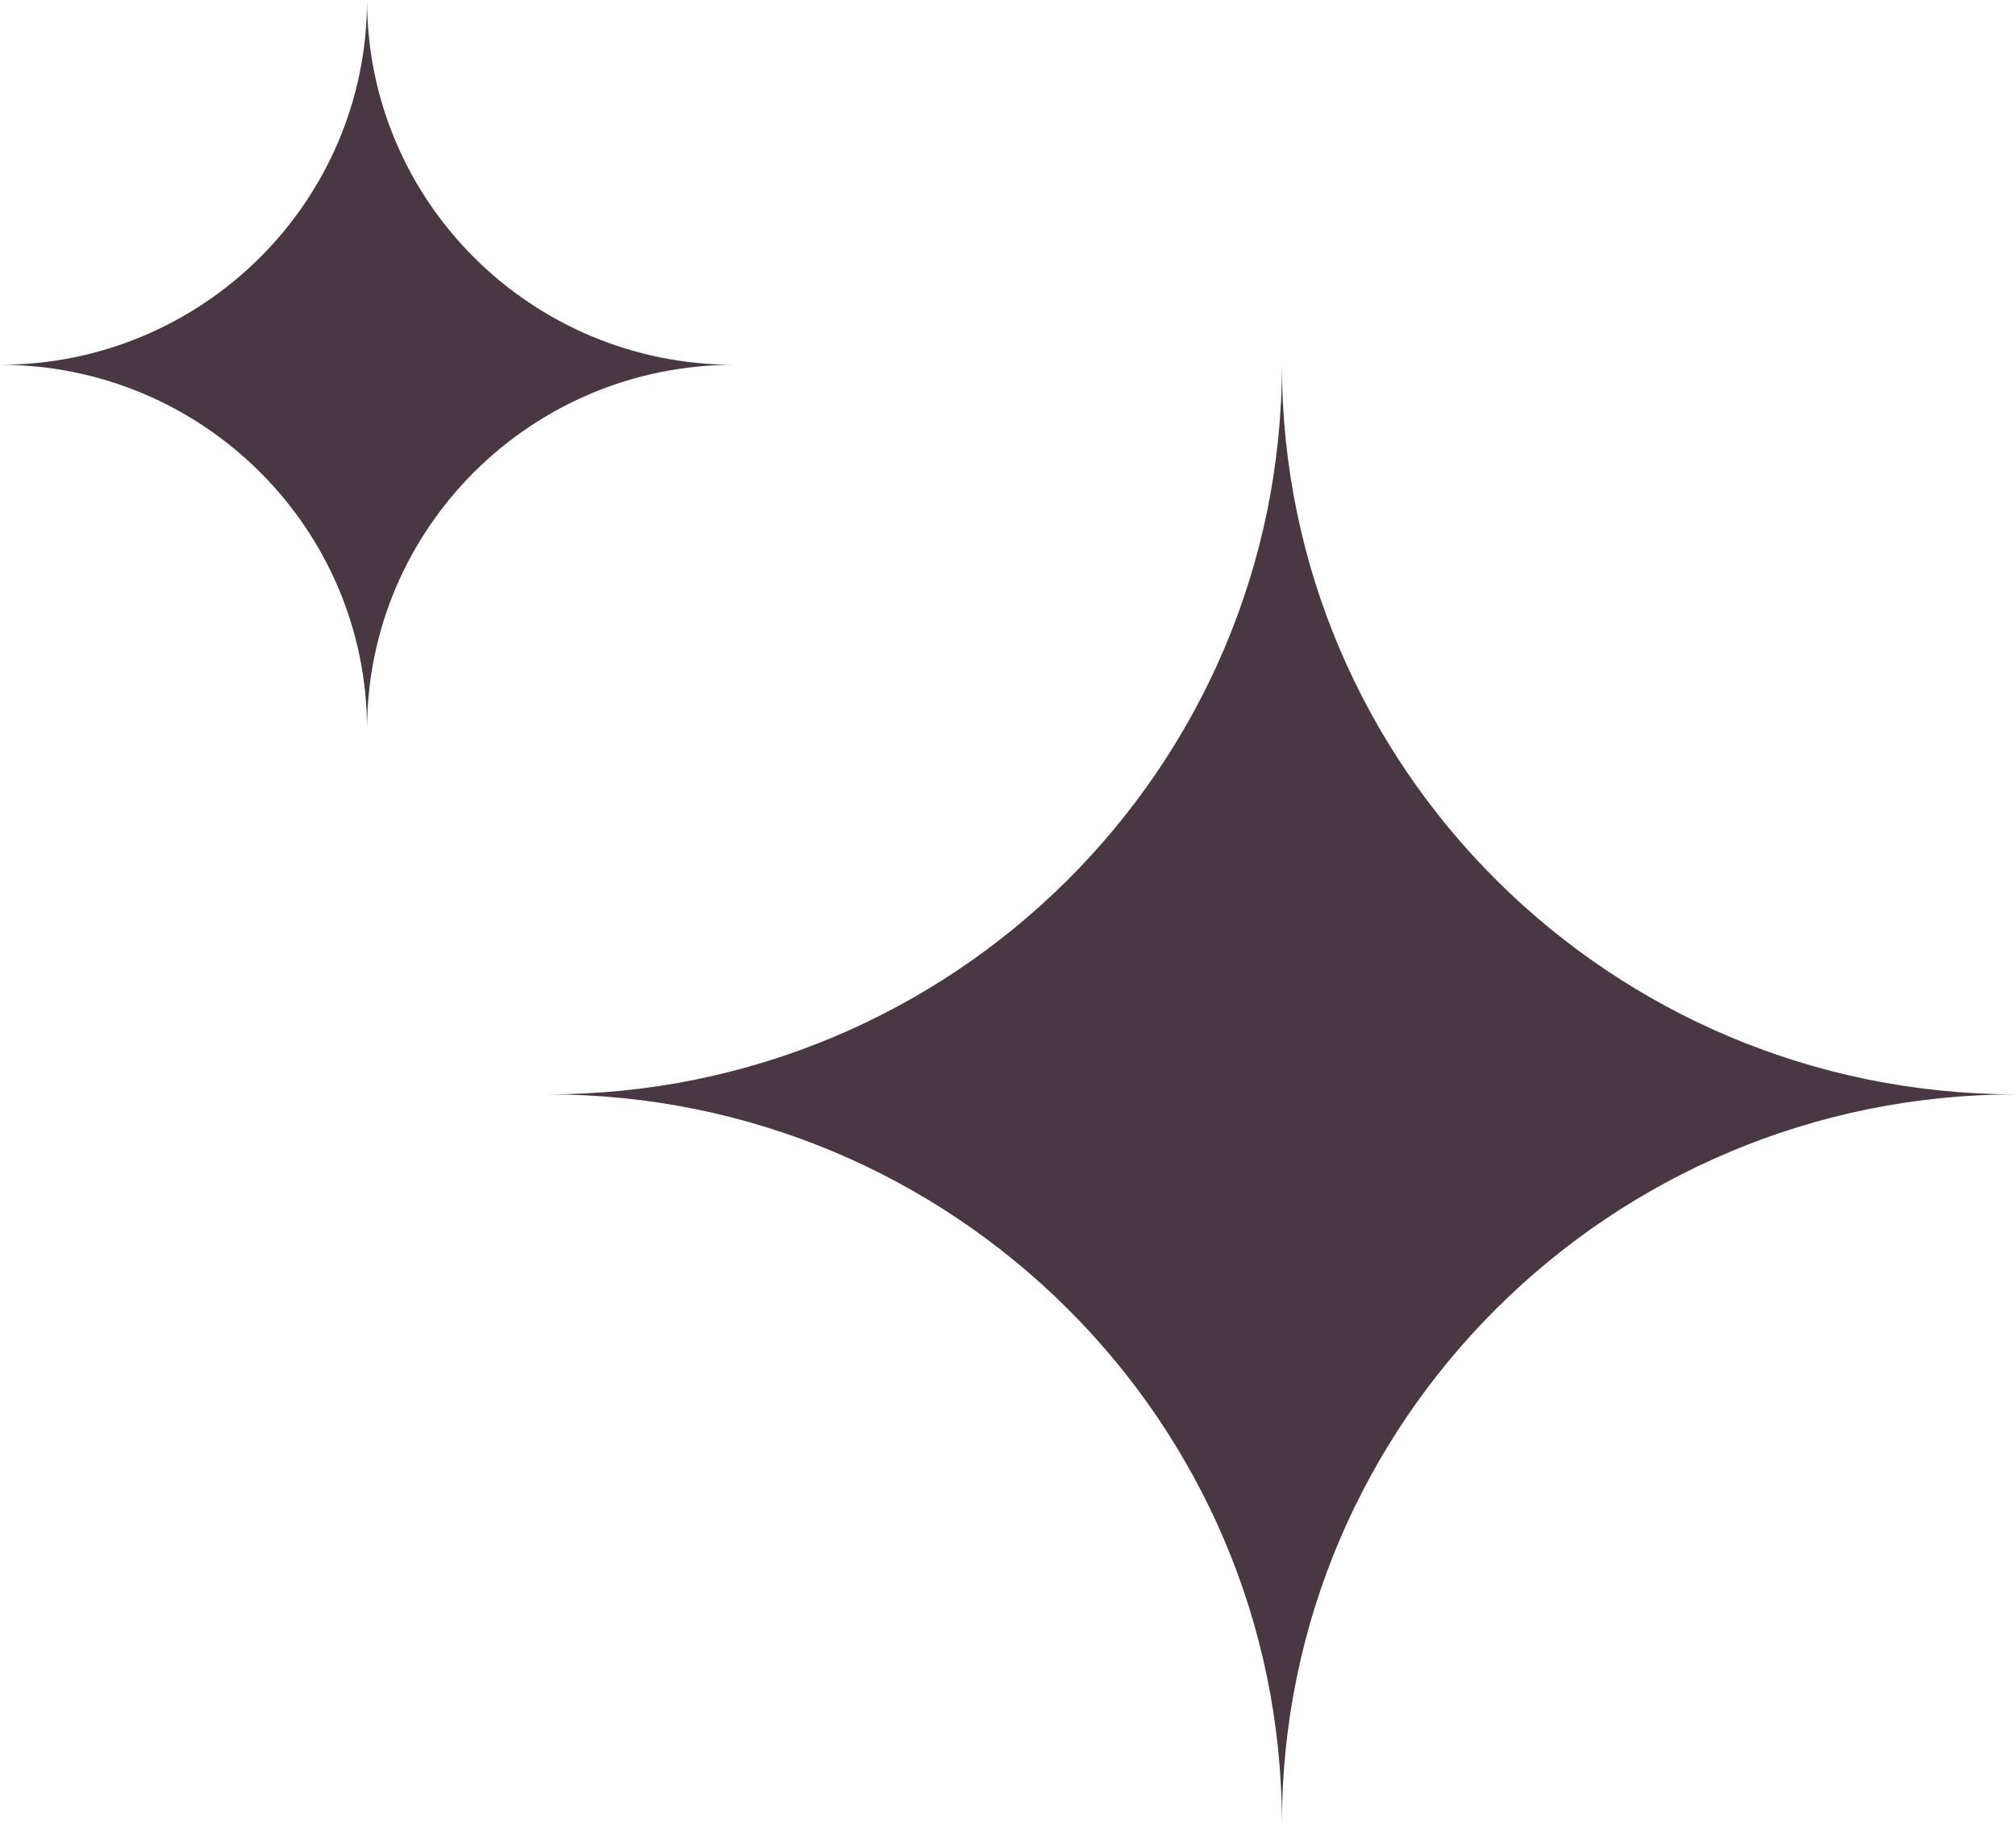
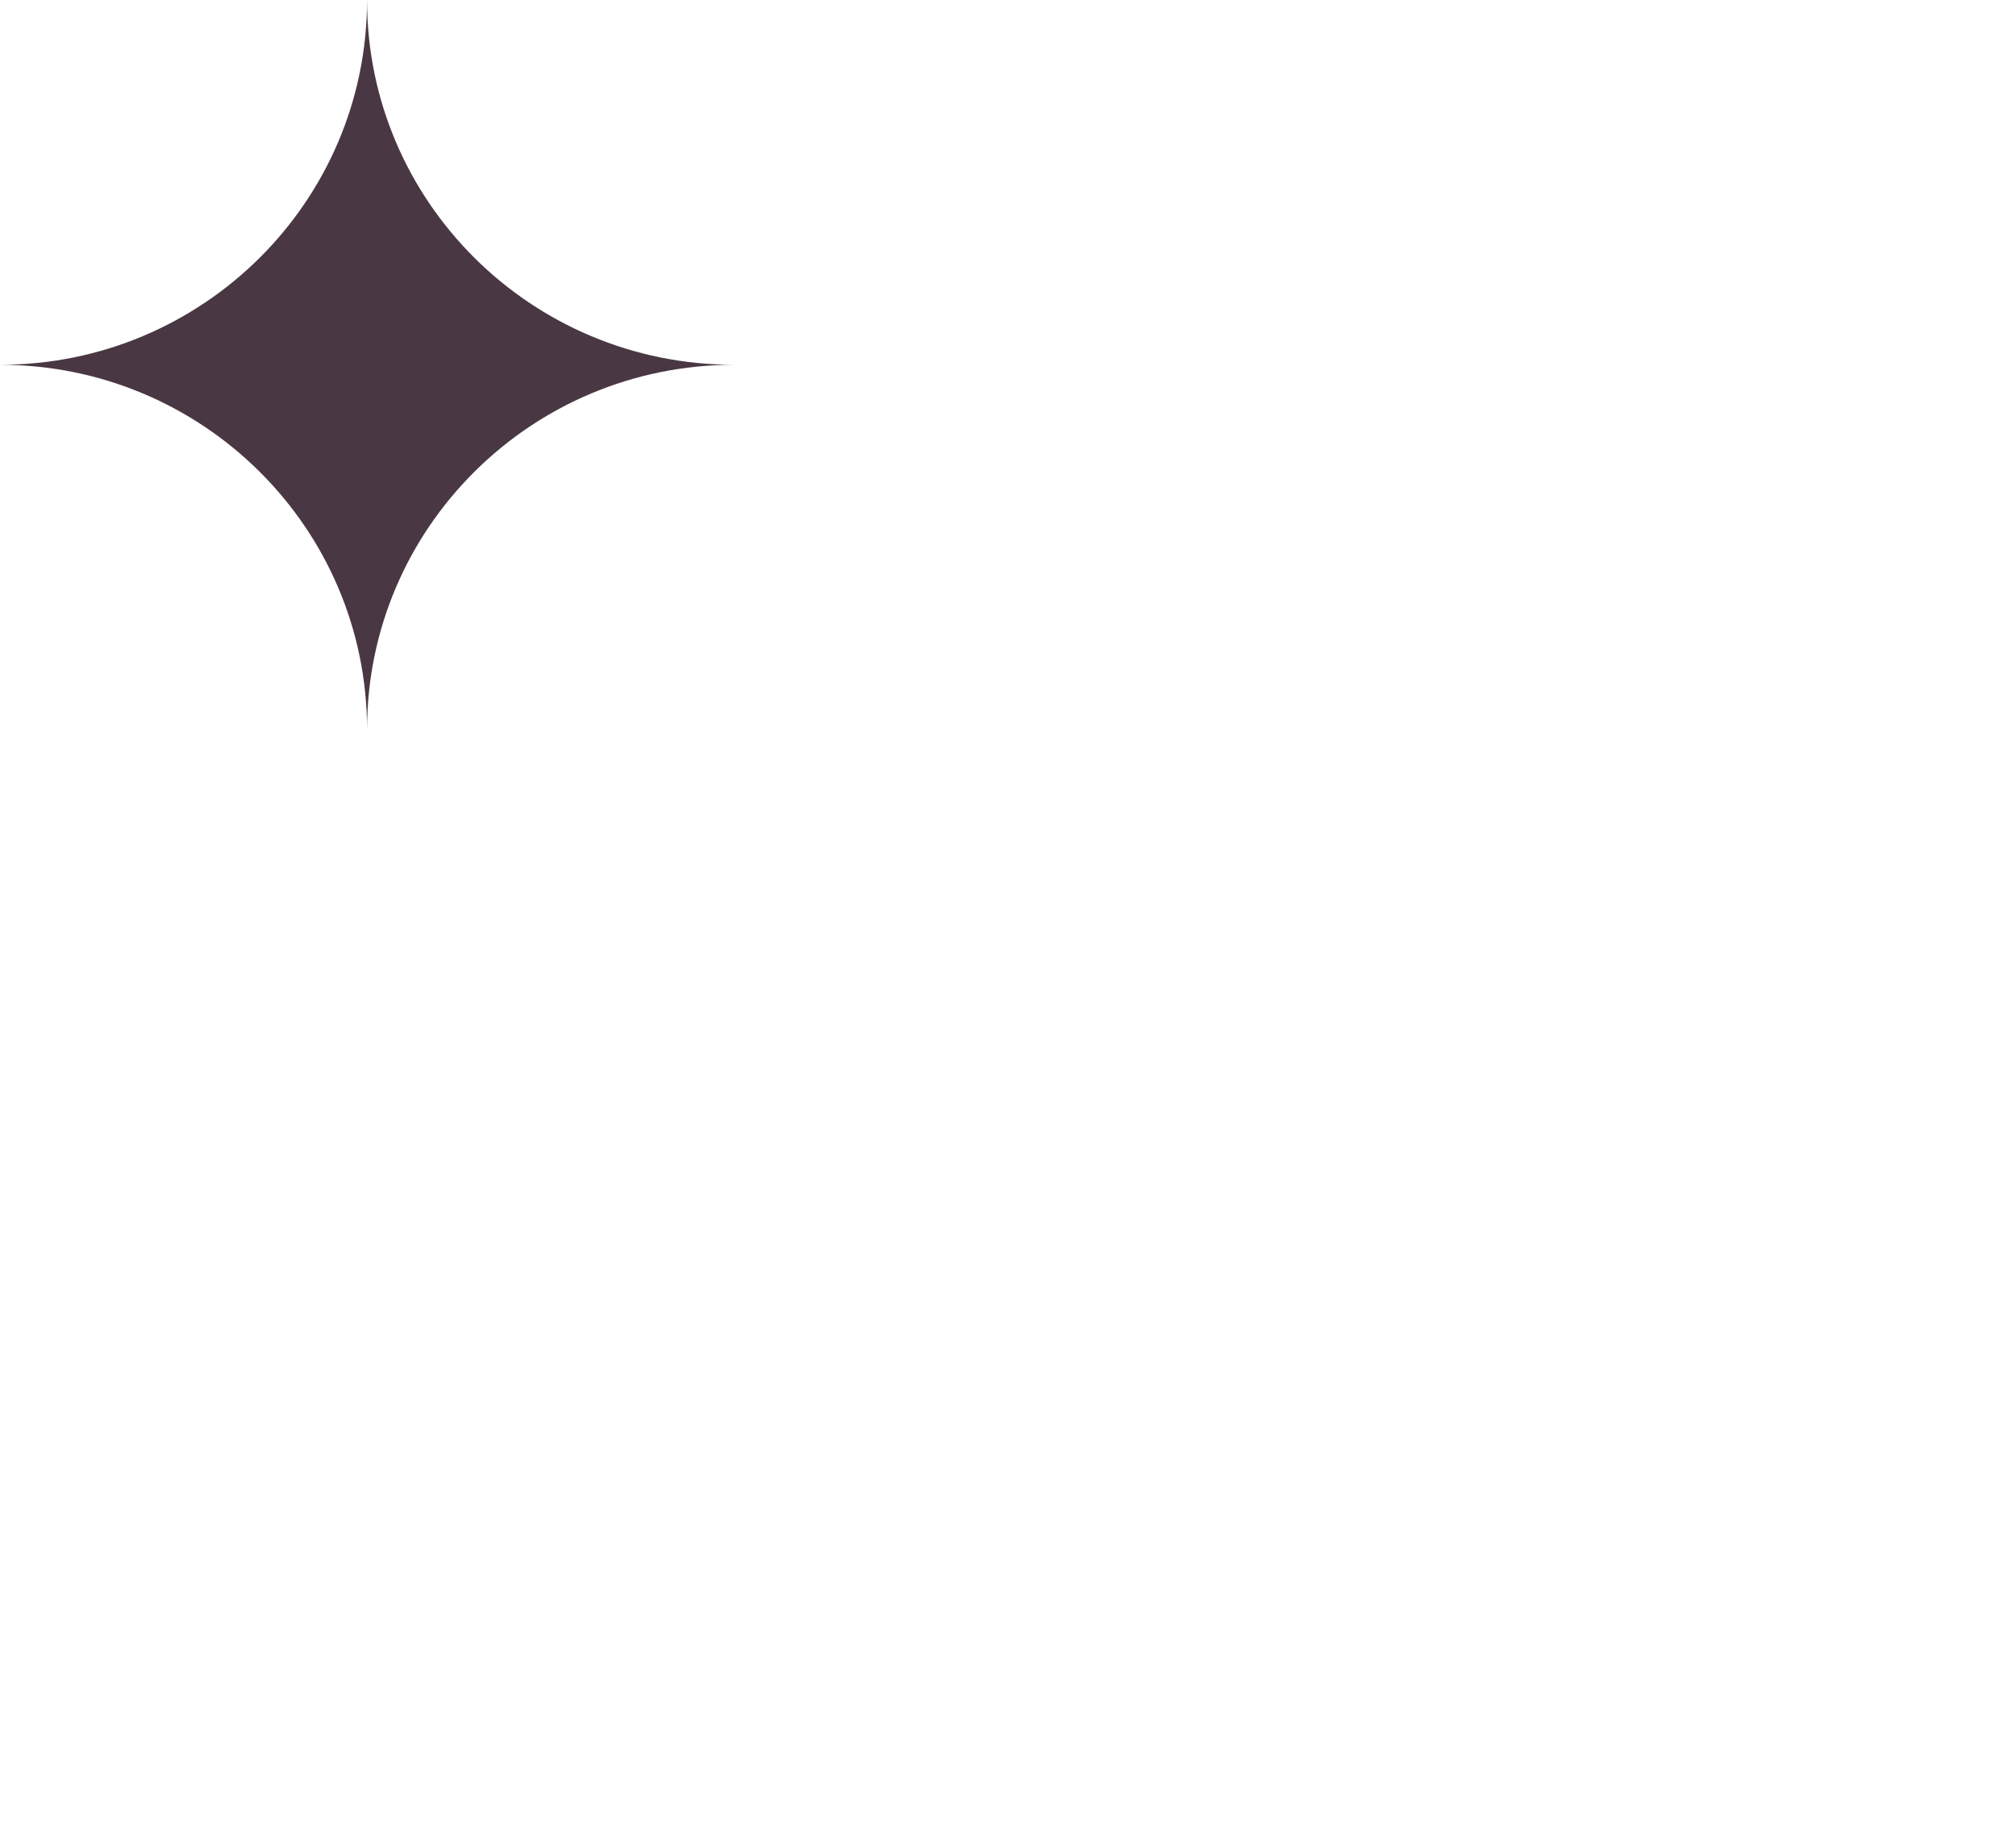
<svg xmlns="http://www.w3.org/2000/svg" id="Layer_1" data-name="Layer 1" viewBox="0 0 126 114">
  <defs>
    <style>
      .cls-1 {
        fill: #493843;
        stroke-width: 0px;
      }
    </style>
  </defs>
-   <path class="cls-1" d="M80.12,22.8c0,25.18-20.54,45.6-45.88,45.6,25.34,0,45.88,20.42,45.88,45.6,0-25.18,20.54-45.6,45.88-45.6-25.34,0-45.88-20.42-45.88-45.6Z" />
  <path class="cls-1" d="M22.94,0c0,12.59-10.27,22.8-22.94,22.8,12.67,0,22.94,10.21,22.94,22.8,0-12.59,10.27-22.8,22.94-22.8-12.67,0-22.94-10.21-22.94-22.8Z" />
</svg>